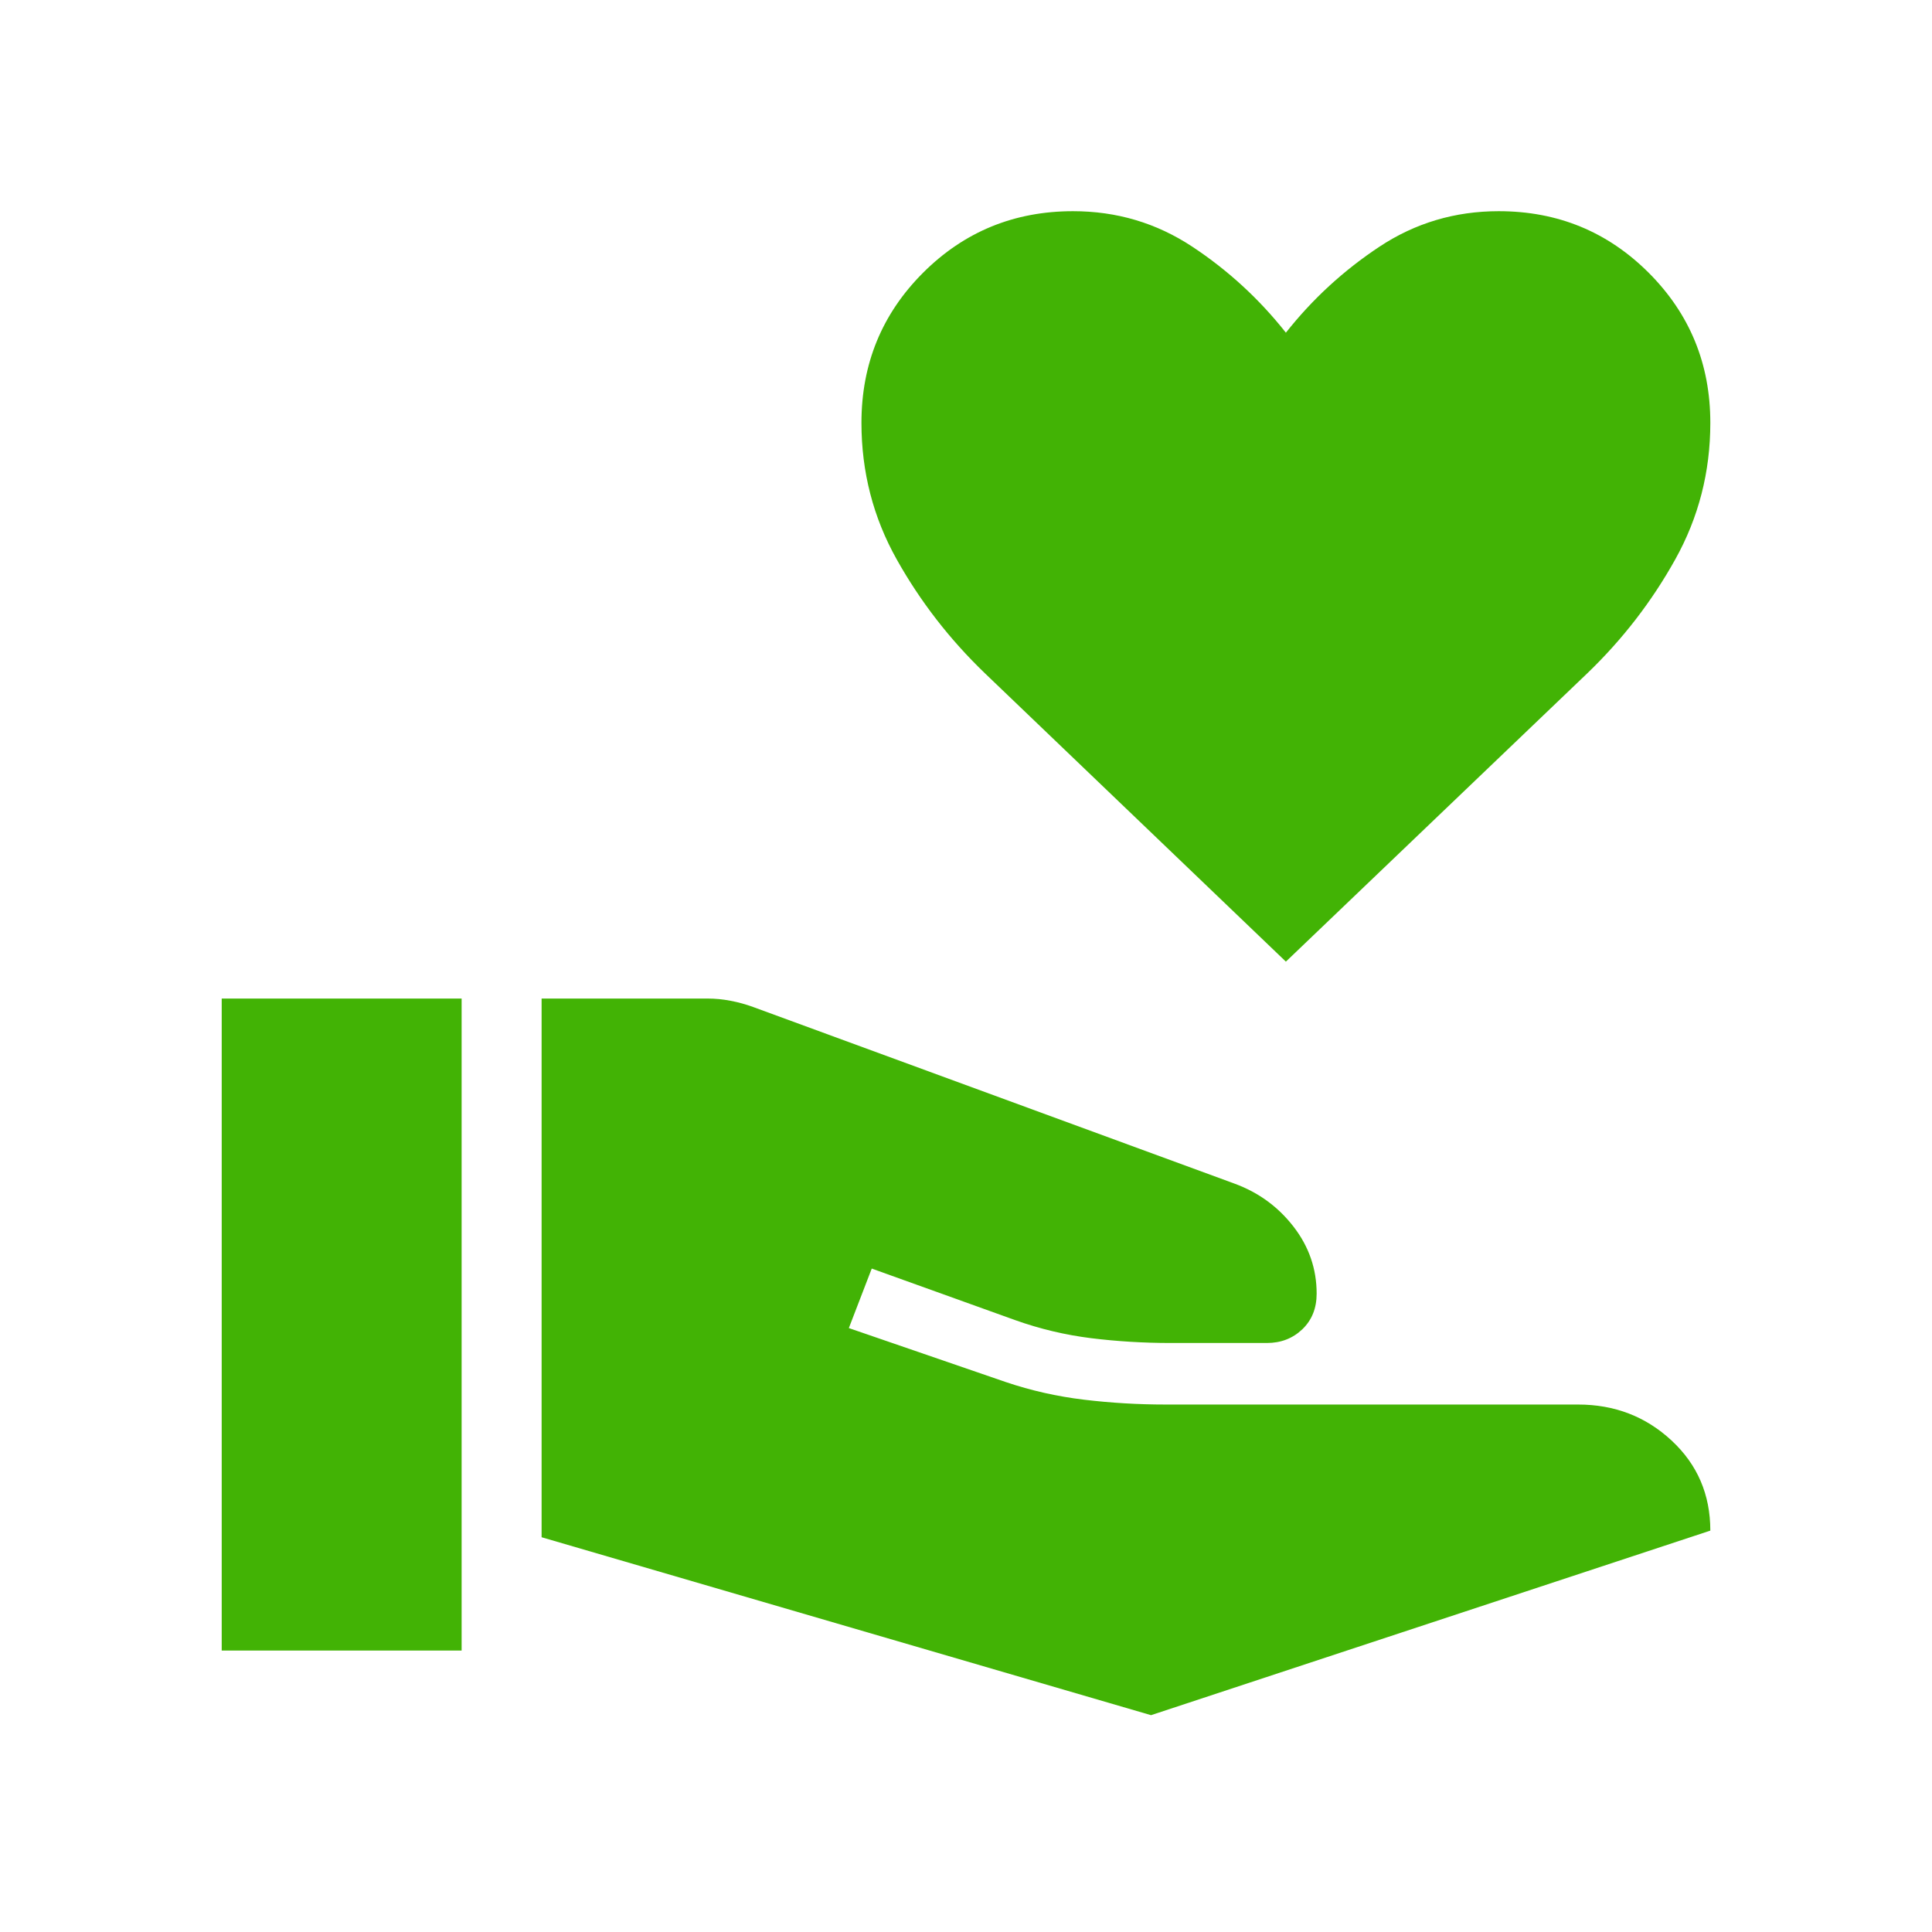
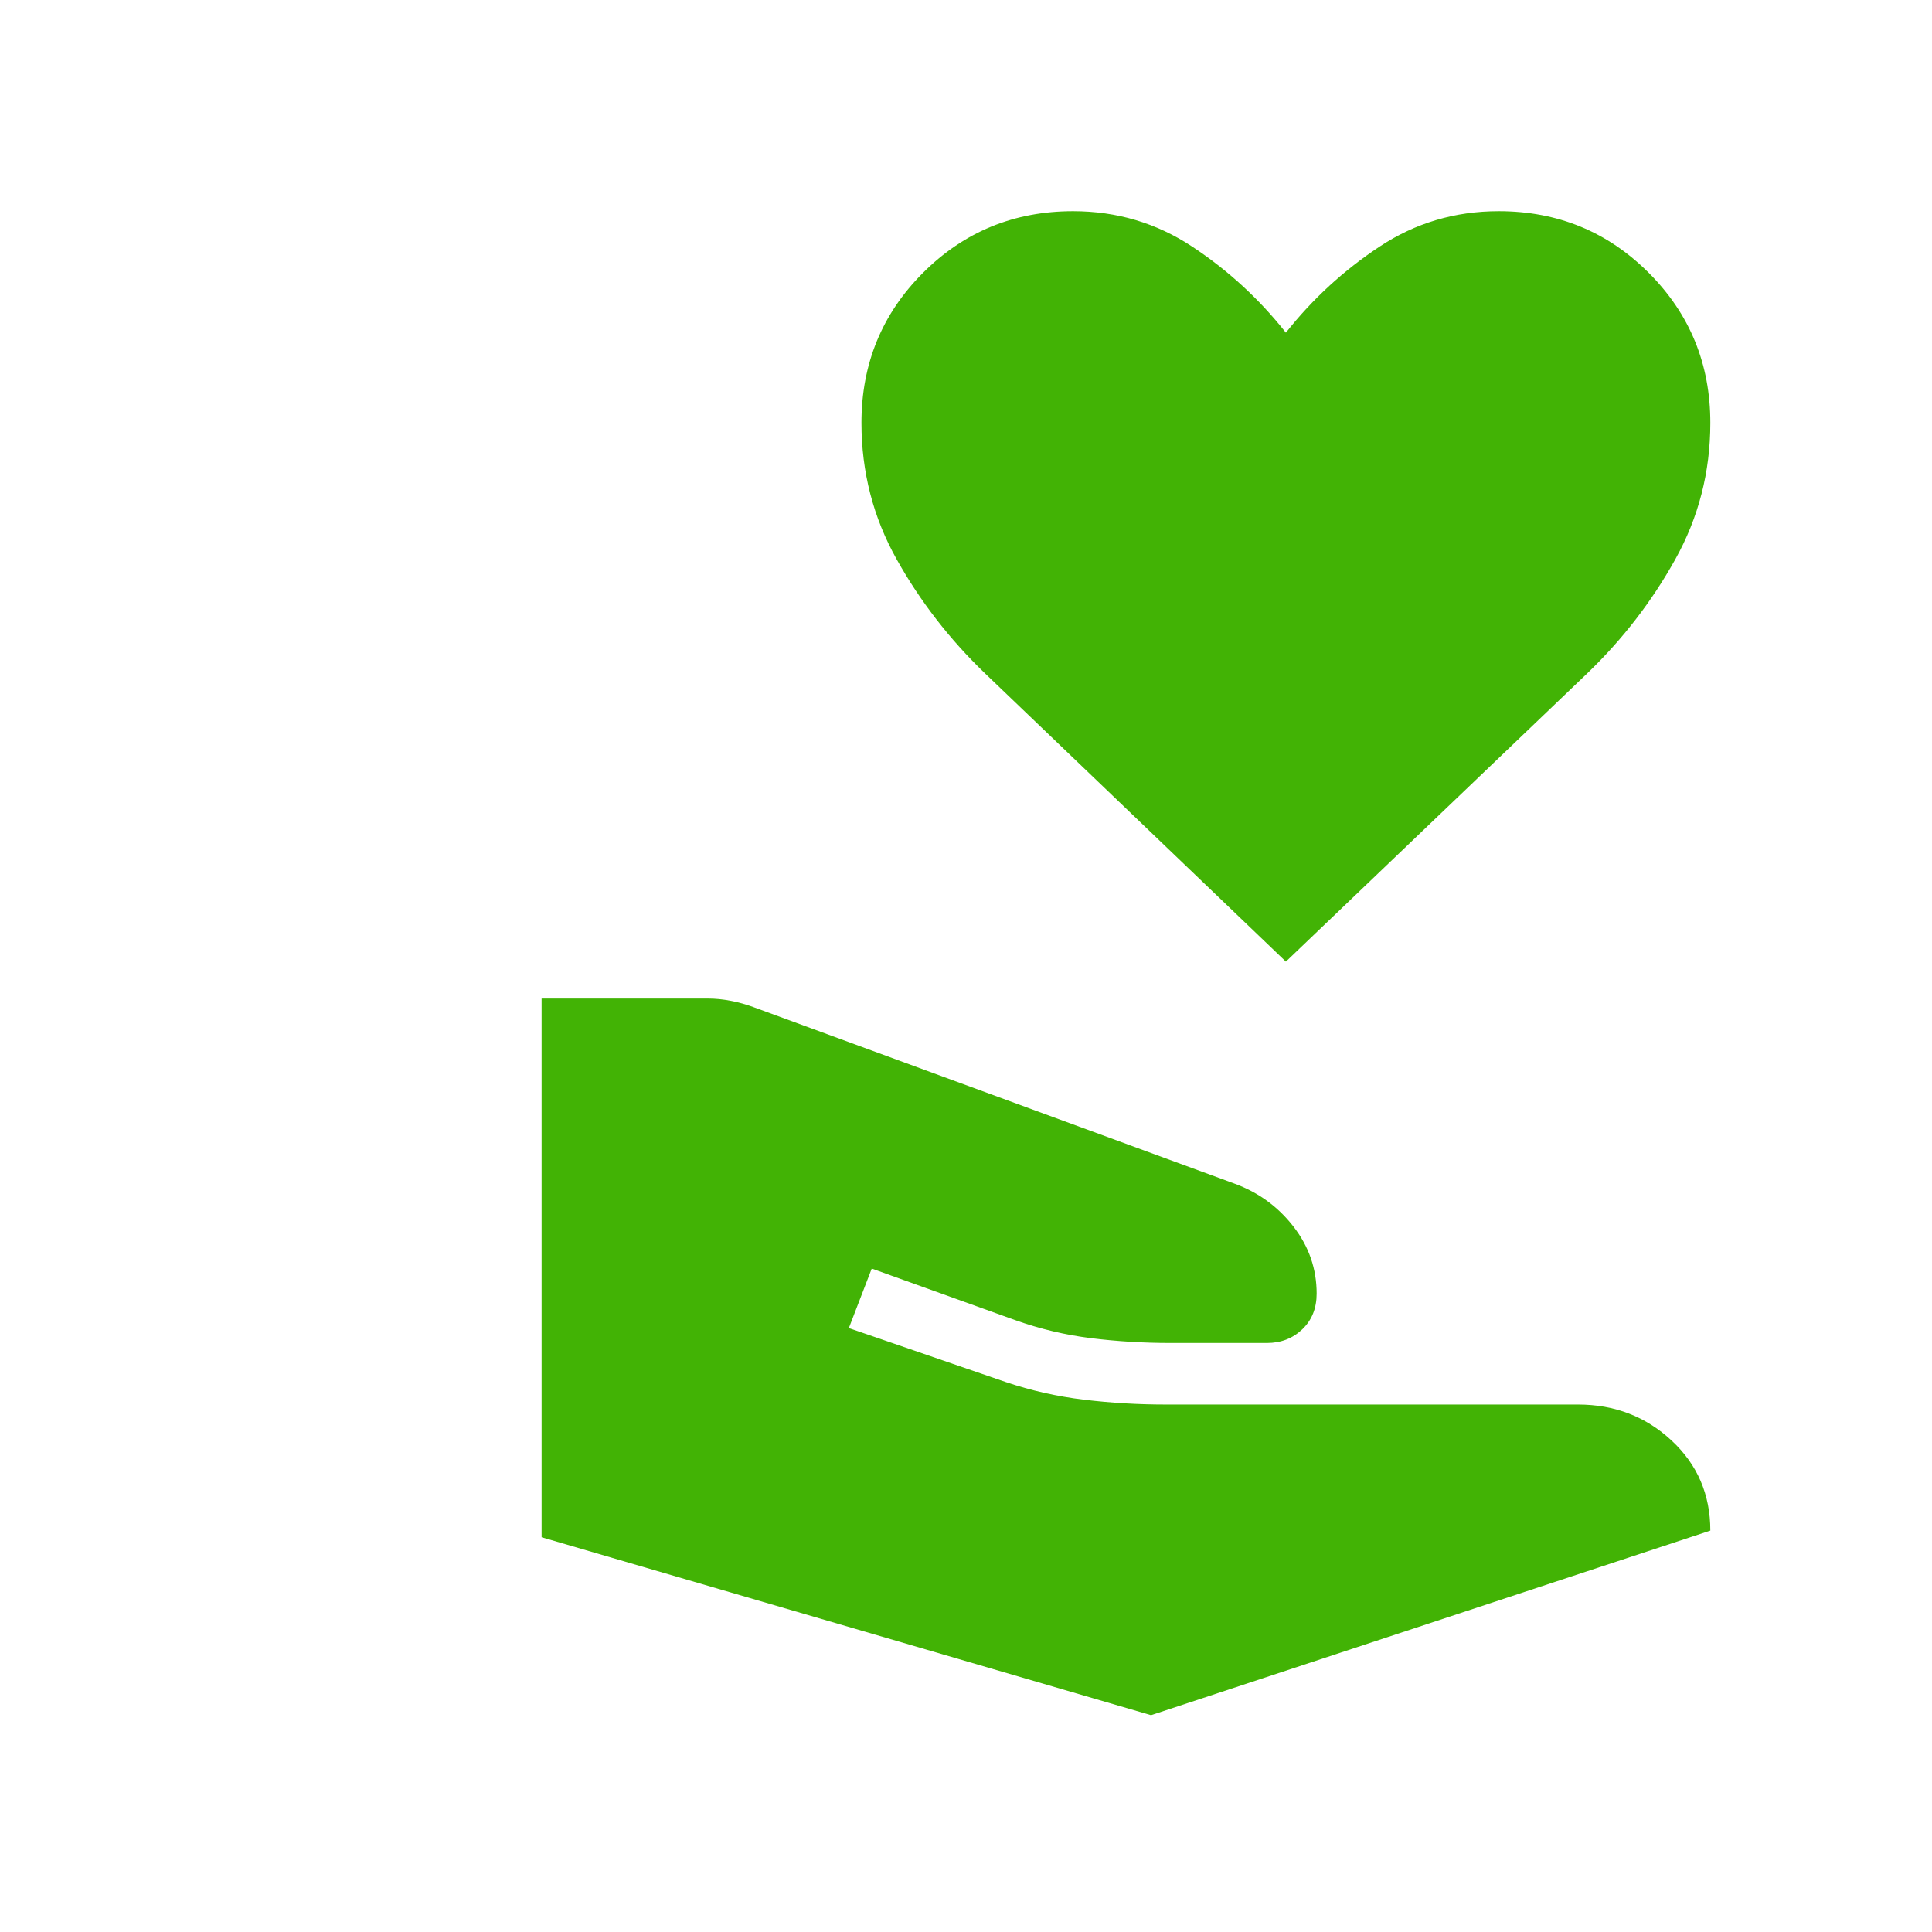
<svg xmlns="http://www.w3.org/2000/svg" width="61" height="61" viewBox="0 0 61 61" fill="none">
-   <path d="M17.1 48.536V31.528H22.354C22.583 31.528 22.821 31.551 23.067 31.598C23.313 31.645 23.551 31.711 23.781 31.795L38.983 37.373C39.734 37.649 40.353 38.1 40.84 38.728C41.327 39.356 41.571 40.062 41.571 40.845C41.571 41.308 41.419 41.683 41.117 41.972C40.814 42.26 40.441 42.403 39.998 42.403H36.963C36.105 42.403 35.268 42.352 34.45 42.251C33.633 42.149 32.833 41.959 32.05 41.68L27.524 40.053L26.801 41.932L31.758 43.637C32.555 43.906 33.377 44.091 34.224 44.193C35.073 44.295 35.932 44.346 36.803 44.346H49.825C50.977 44.346 51.961 44.724 52.777 45.482C53.593 46.239 54.001 47.188 54.001 48.327L36.342 54.154L17.1 48.536ZM7 52.114V31.528H14.575V52.114H7ZM40.6 30.362L31.093 21.254C29.983 20.186 29.056 18.989 28.313 17.663C27.57 16.338 27.199 14.9 27.199 13.35C27.199 11.488 27.847 9.91 29.143 8.613C30.44 7.317 32.019 6.668 33.88 6.668C35.259 6.668 36.513 7.041 37.643 7.787C38.773 8.534 39.758 9.439 40.6 10.504C41.441 9.439 42.427 8.534 43.557 7.787C44.686 7.041 45.94 6.668 47.319 6.668C49.181 6.668 50.759 7.317 52.056 8.613C53.352 9.91 54.001 11.488 54.001 13.35C54.001 14.9 53.632 16.338 52.893 17.663C52.155 18.989 51.231 20.186 50.121 21.254L40.6 30.362Z" fill="#42B305" />
+   <path d="M17.1 48.536V31.528H22.354C22.583 31.528 22.821 31.551 23.067 31.598C23.313 31.645 23.551 31.711 23.781 31.795L38.983 37.373C39.734 37.649 40.353 38.1 40.84 38.728C41.327 39.356 41.571 40.062 41.571 40.845C41.571 41.308 41.419 41.683 41.117 41.972C40.814 42.26 40.441 42.403 39.998 42.403H36.963C36.105 42.403 35.268 42.352 34.45 42.251C33.633 42.149 32.833 41.959 32.05 41.68L27.524 40.053L26.801 41.932L31.758 43.637C32.555 43.906 33.377 44.091 34.224 44.193C35.073 44.295 35.932 44.346 36.803 44.346H49.825C50.977 44.346 51.961 44.724 52.777 45.482C53.593 46.239 54.001 47.188 54.001 48.327L36.342 54.154L17.1 48.536ZM7 52.114H14.575V52.114H7ZM40.6 30.362L31.093 21.254C29.983 20.186 29.056 18.989 28.313 17.663C27.57 16.338 27.199 14.9 27.199 13.35C27.199 11.488 27.847 9.91 29.143 8.613C30.44 7.317 32.019 6.668 33.88 6.668C35.259 6.668 36.513 7.041 37.643 7.787C38.773 8.534 39.758 9.439 40.6 10.504C41.441 9.439 42.427 8.534 43.557 7.787C44.686 7.041 45.94 6.668 47.319 6.668C49.181 6.668 50.759 7.317 52.056 8.613C53.352 9.91 54.001 11.488 54.001 13.35C54.001 14.9 53.632 16.338 52.893 17.663C52.155 18.989 51.231 20.186 50.121 21.254L40.6 30.362Z" fill="#42B305" />
</svg>